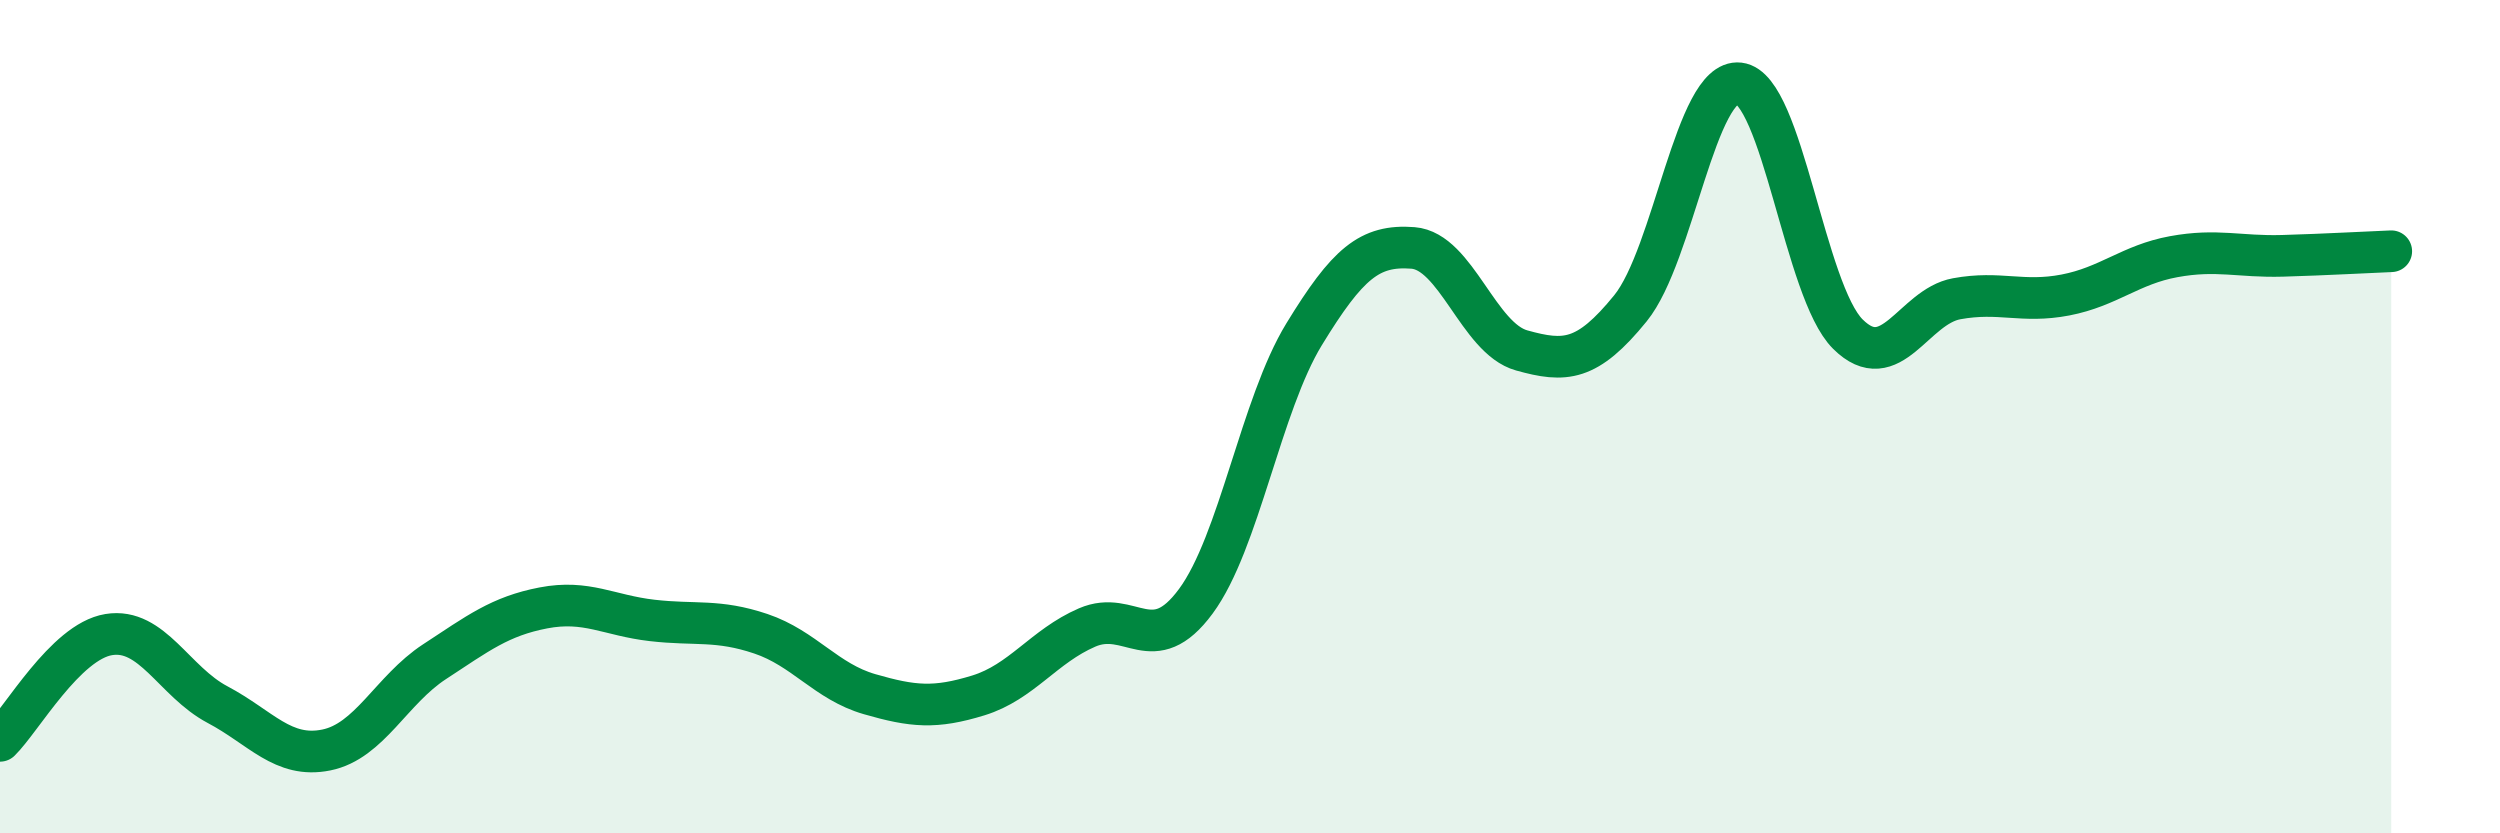
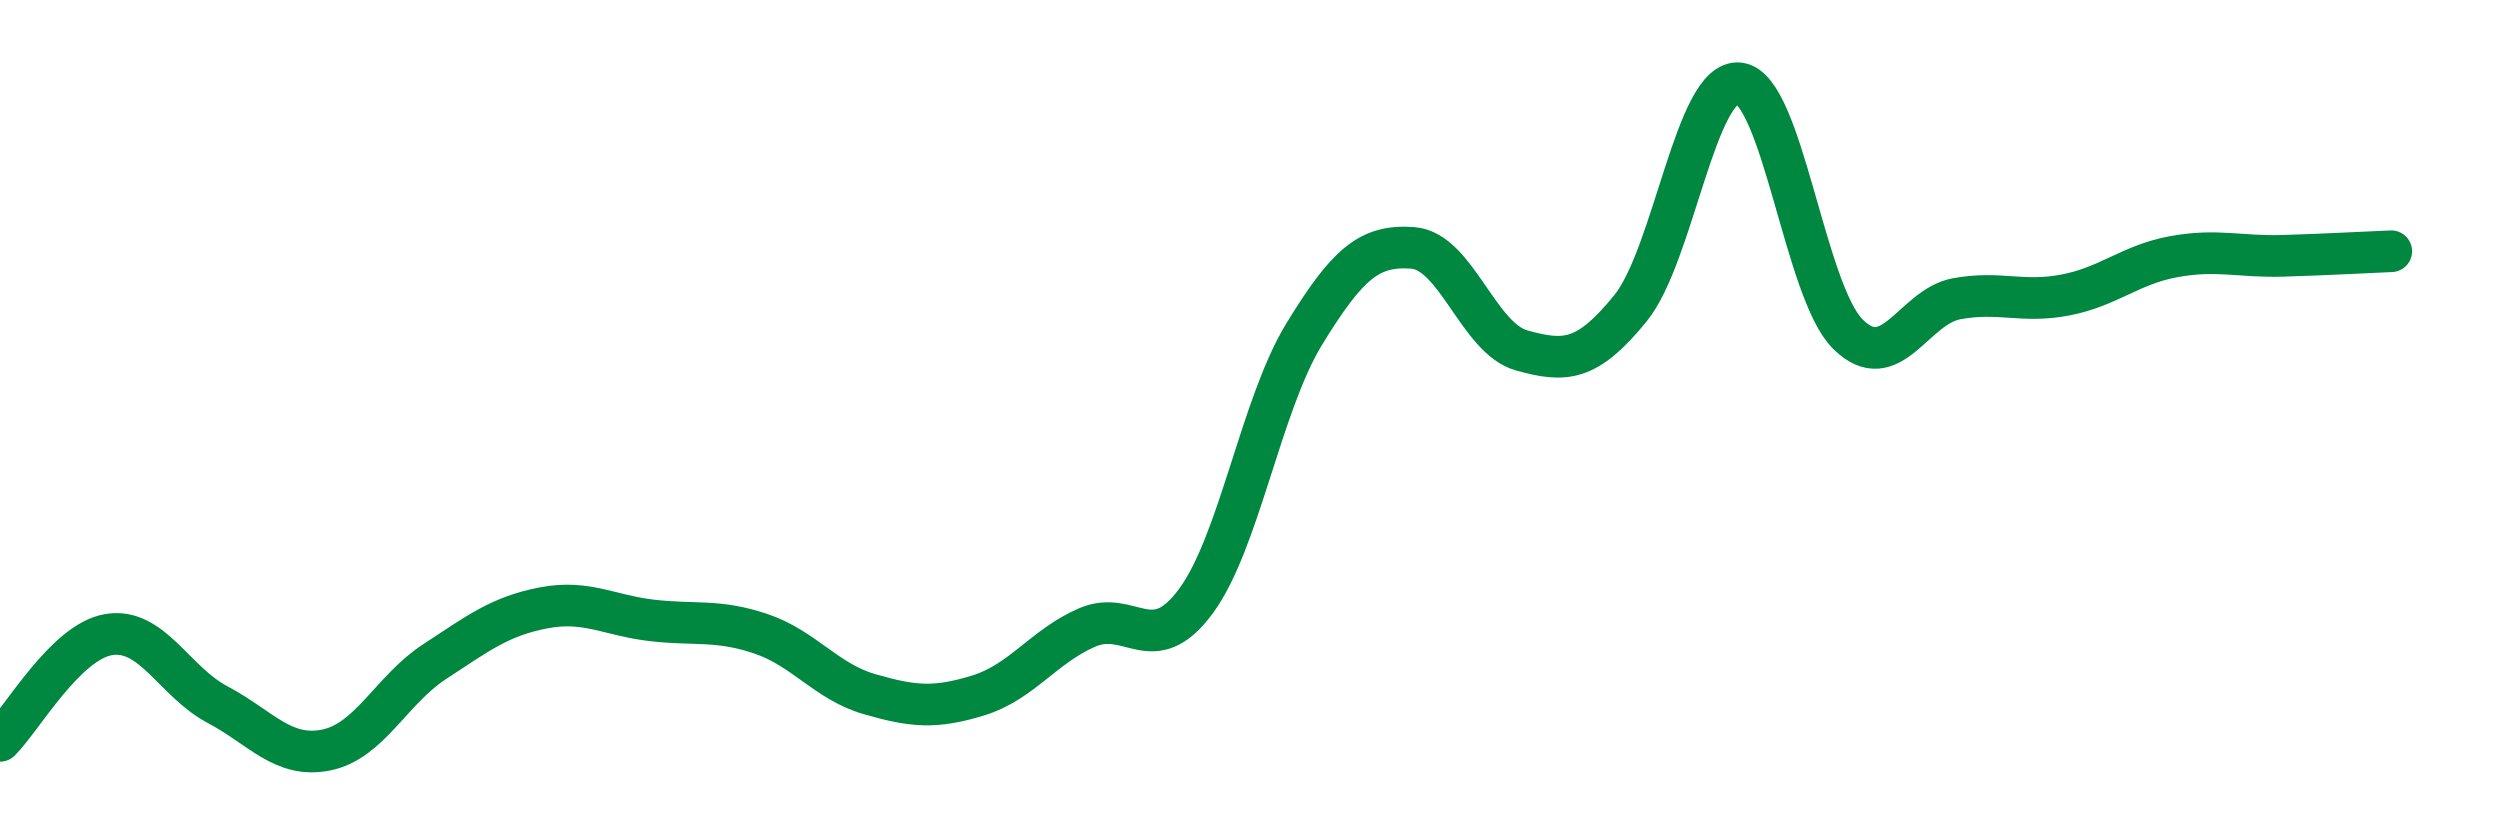
<svg xmlns="http://www.w3.org/2000/svg" width="60" height="20" viewBox="0 0 60 20">
-   <path d="M 0,17.78 C 0.52,17.27 1.57,15.4 2.61,15.23 C 3.65,15.06 4.18,16.36 5.22,16.91 C 6.26,17.46 6.79,18.21 7.83,18 C 8.87,17.79 9.39,16.56 10.43,15.88 C 11.47,15.2 12,14.79 13.04,14.59 C 14.08,14.39 14.61,14.77 15.65,14.89 C 16.69,15.01 17.22,14.86 18.26,15.21 C 19.3,15.56 19.83,16.36 20.87,16.66 C 21.91,16.96 22.44,17.01 23.48,16.69 C 24.52,16.37 25.05,15.51 26.09,15.06 C 27.13,14.61 27.66,15.84 28.7,14.43 C 29.74,13.02 30.26,9.72 31.3,8.02 C 32.34,6.32 32.87,5.87 33.91,5.95 C 34.95,6.03 35.48,8.12 36.52,8.41 C 37.56,8.7 38.09,8.68 39.13,7.4 C 40.17,6.12 40.7,1.88 41.74,2 C 42.78,2.12 43.31,6.99 44.35,8.02 C 45.39,9.05 45.92,7.36 46.96,7.17 C 48,6.98 48.53,7.28 49.57,7.08 C 50.61,6.88 51.13,6.35 52.17,6.16 C 53.21,5.97 53.74,6.17 54.78,6.14 C 55.82,6.11 56.87,6.05 57.39,6.03L57.39 20L0 20Z" fill="#008740" opacity="0.1" stroke-linecap="round" stroke-linejoin="round" />
  <path d="M 0,17.78 C 0.52,17.27 1.57,15.4 2.61,15.23 C 3.65,15.06 4.18,16.36 5.22,16.91 C 6.26,17.46 6.79,18.21 7.83,18 C 8.87,17.79 9.39,16.56 10.43,15.88 C 11.47,15.2 12,14.79 13.04,14.59 C 14.08,14.39 14.61,14.77 15.65,14.89 C 16.69,15.01 17.22,14.86 18.26,15.21 C 19.3,15.56 19.83,16.36 20.87,16.66 C 21.91,16.96 22.44,17.01 23.48,16.69 C 24.52,16.37 25.05,15.51 26.09,15.06 C 27.13,14.61 27.66,15.84 28.7,14.43 C 29.74,13.02 30.26,9.72 31.3,8.02 C 32.34,6.32 32.87,5.87 33.91,5.95 C 34.95,6.03 35.48,8.12 36.52,8.41 C 37.56,8.7 38.09,8.68 39.13,7.4 C 40.17,6.12 40.7,1.88 41.74,2 C 42.78,2.12 43.31,6.99 44.35,8.02 C 45.39,9.05 45.92,7.36 46.96,7.17 C 48,6.98 48.53,7.28 49.57,7.08 C 50.61,6.88 51.13,6.35 52.17,6.16 C 53.21,5.97 53.74,6.17 54.78,6.14 C 55.82,6.11 56.87,6.05 57.39,6.03" stroke="#008740" stroke-width="1" fill="none" stroke-linecap="round" stroke-linejoin="round" />
</svg>